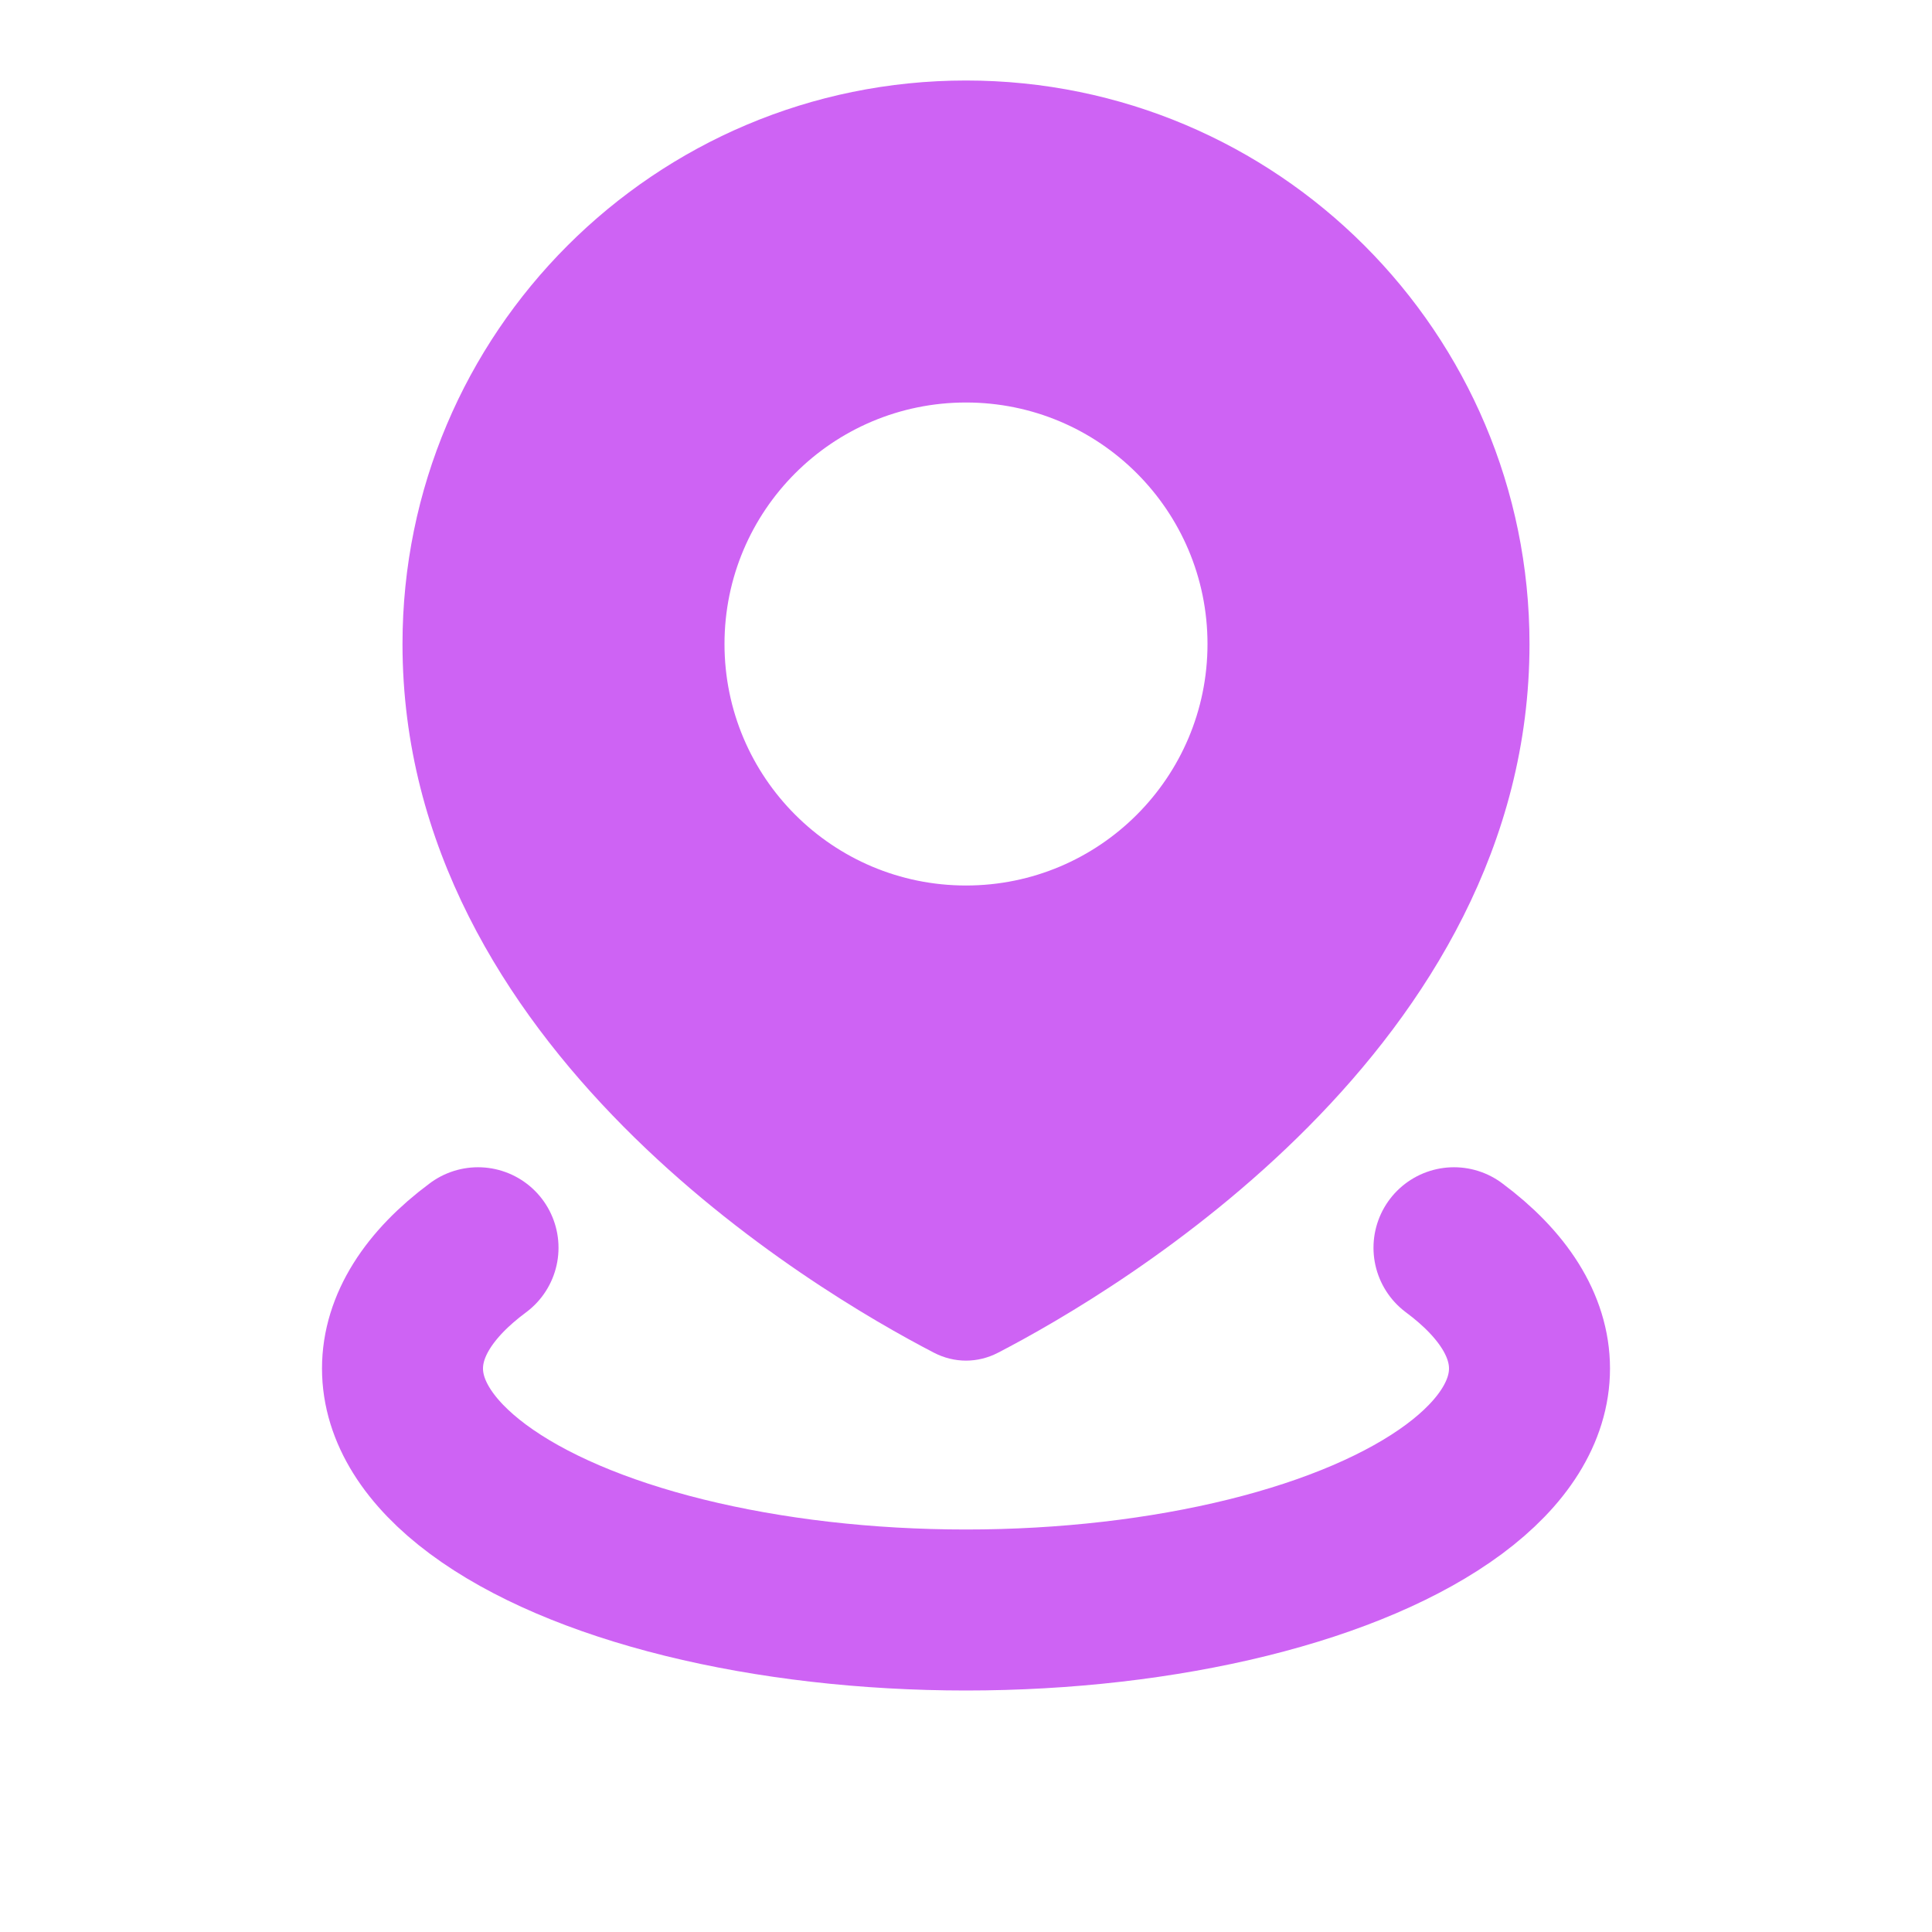
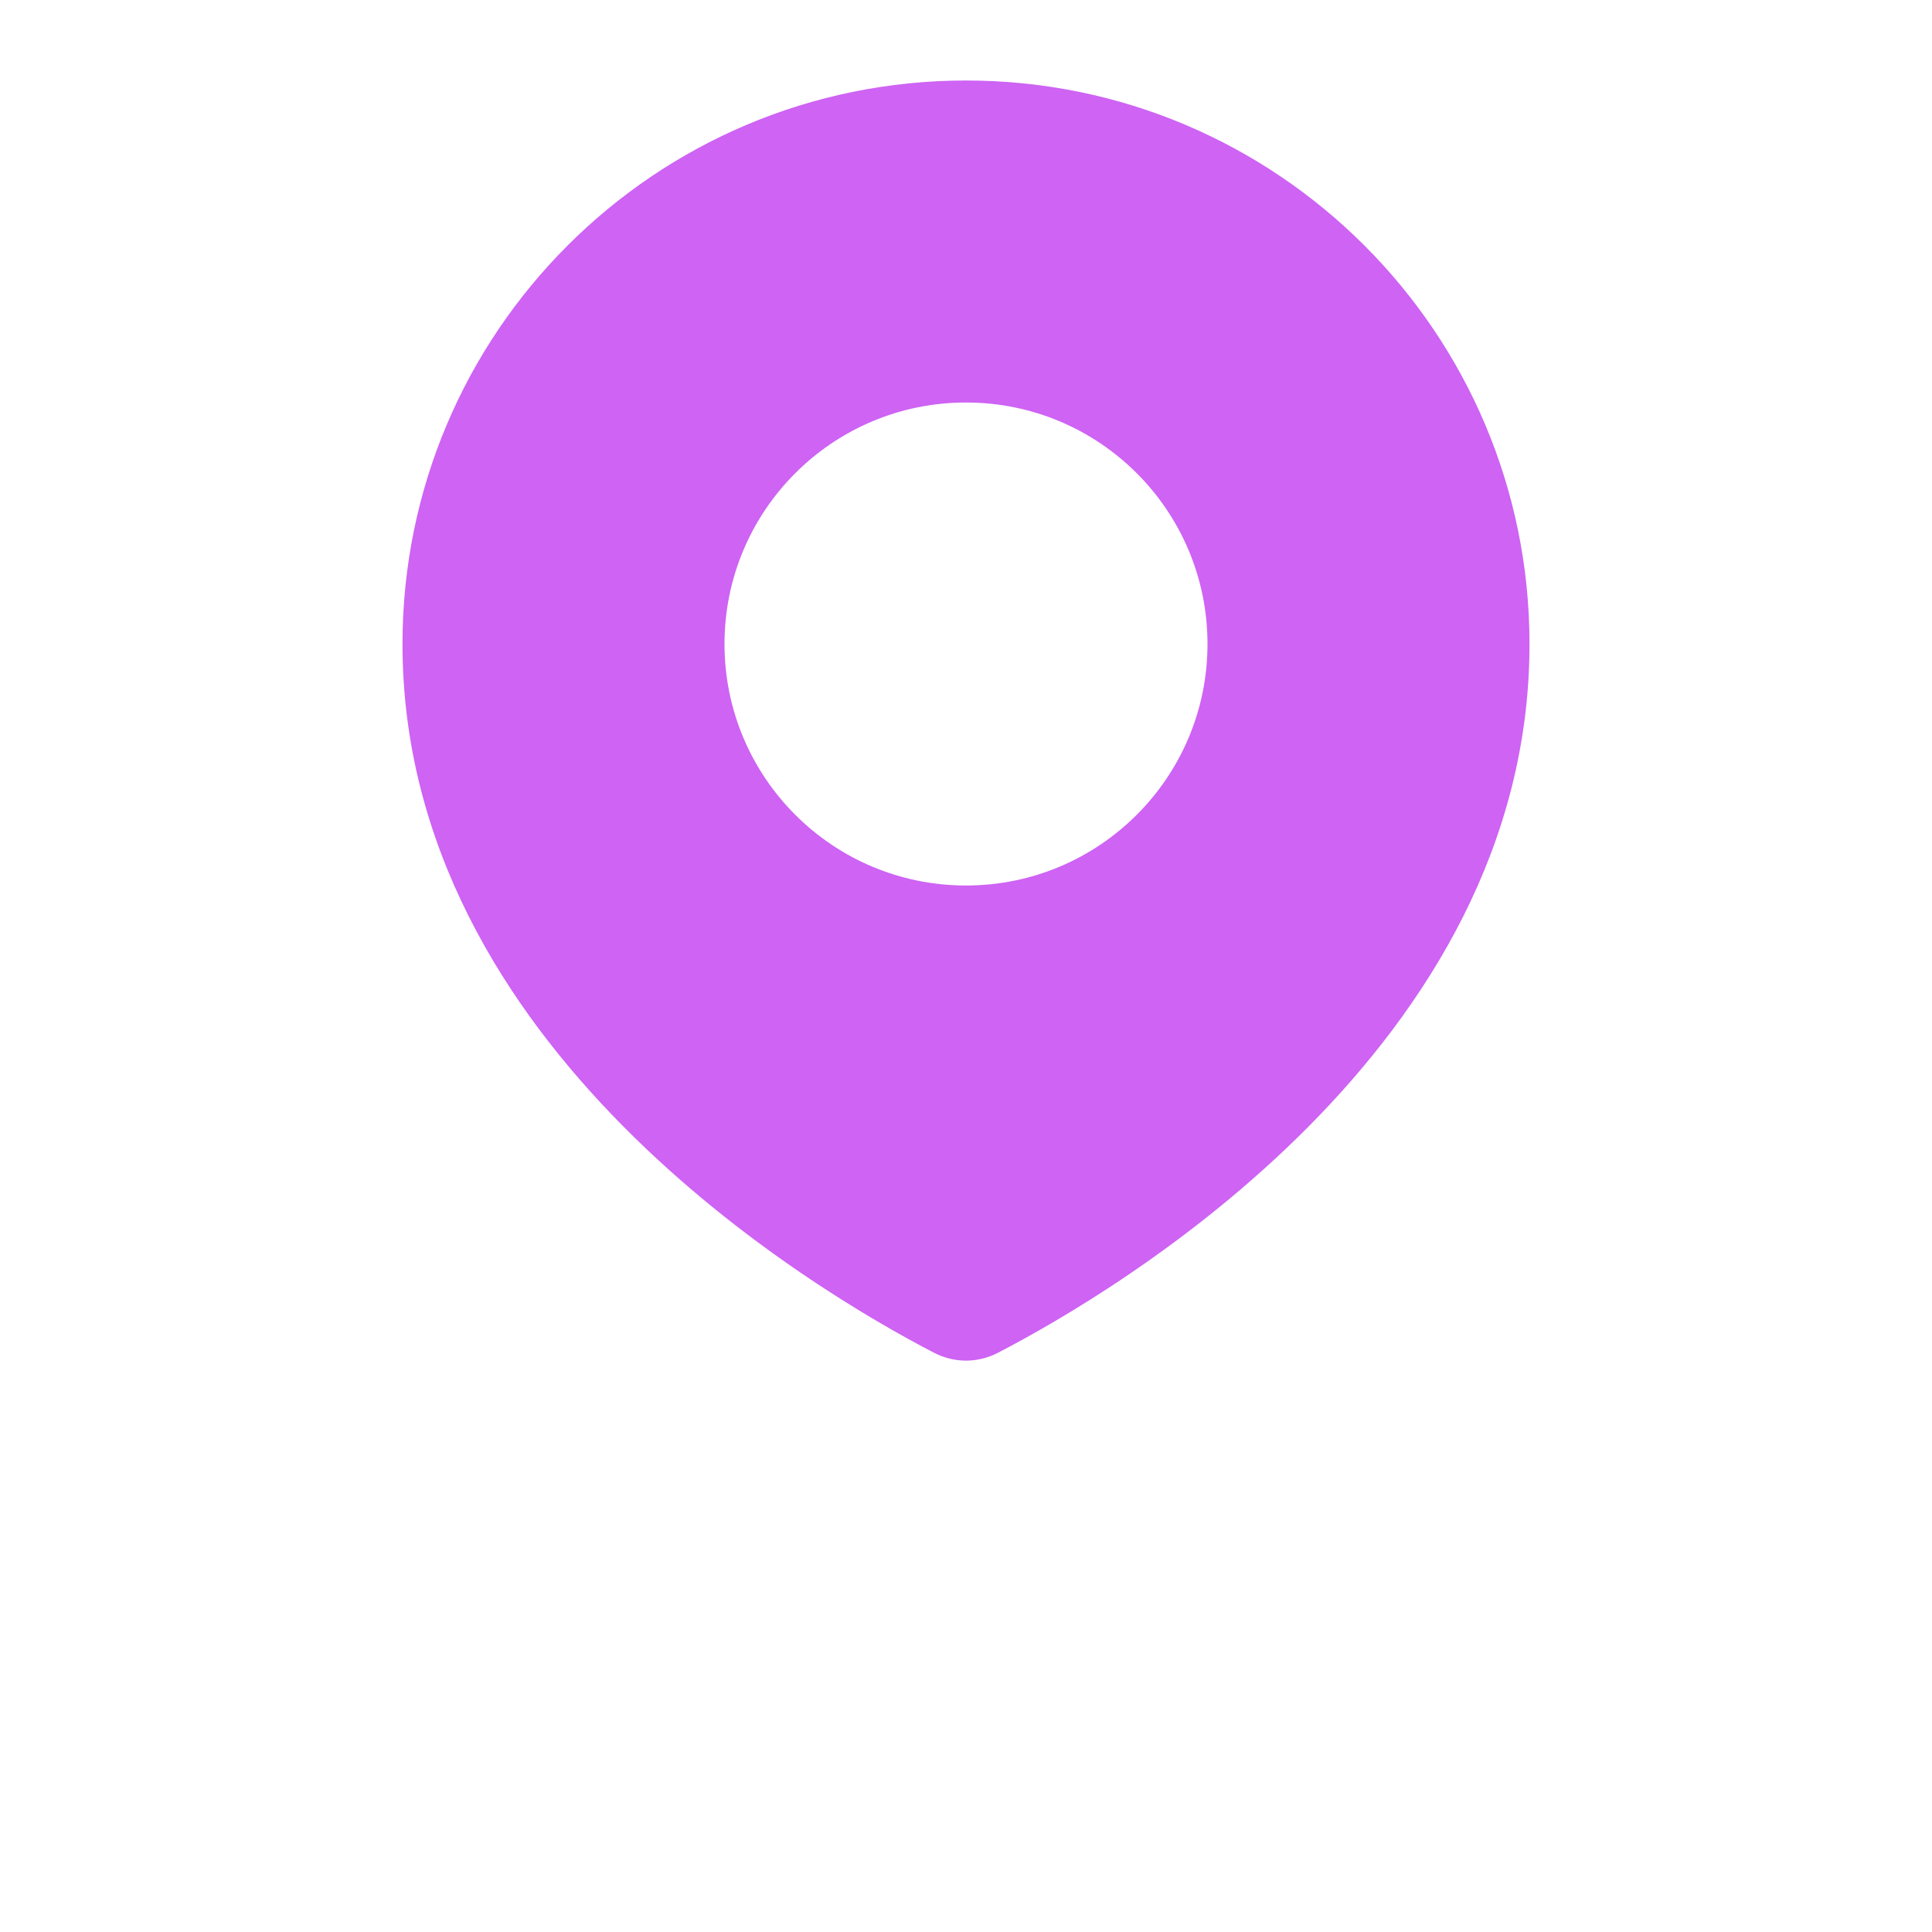
<svg xmlns="http://www.w3.org/2000/svg" fill="none" height="24" viewBox="0 0 24 24" width="24">
-   <path clip-rule="evenodd" d="m12.398 16.804c1.483-.769 6.602-3.788 6.602-8.804 0-3.866-3.134-7-7-7-3.866 0-7 3.134-7 7 0 5.016 5.119 8.035 6.602 8.804.253.131.543.131.796 0zm-.398-5.804c1.657 0 3-1.343 3-3s-1.343-3-3-3-3 1.343-3 3 1.343 3 3 3z" fill="#ce63f4" fill-rule="evenodd" />
-   <path d="m18.062 15.5c.614.456.938.973.938 1.5s-.323 1.044-.938 1.5-1.498.835-2.562 1.098-2.271.402-3.5.402-2.436-.139-3.5-.402c-1.064-.263-1.948-.642-2.562-1.098s-.938-.973-.938-1.5.323-1.044.938-1.5" stroke="#ce63f4" stroke-linecap="round" stroke-width="2" />
+   <path clip-rule="evenodd" d="m12.398 16.804c1.483-.769 6.602-3.788 6.602-8.804 0-3.866-3.134-7-7-7-3.866 0-7 3.134-7 7 0 5.016 5.119 8.035 6.602 8.804.253.131.543.131.796 0m-.398-5.804c1.657 0 3-1.343 3-3s-1.343-3-3-3-3 1.343-3 3 1.343 3 3 3z" fill="#ce63f4" fill-rule="evenodd" />
</svg>